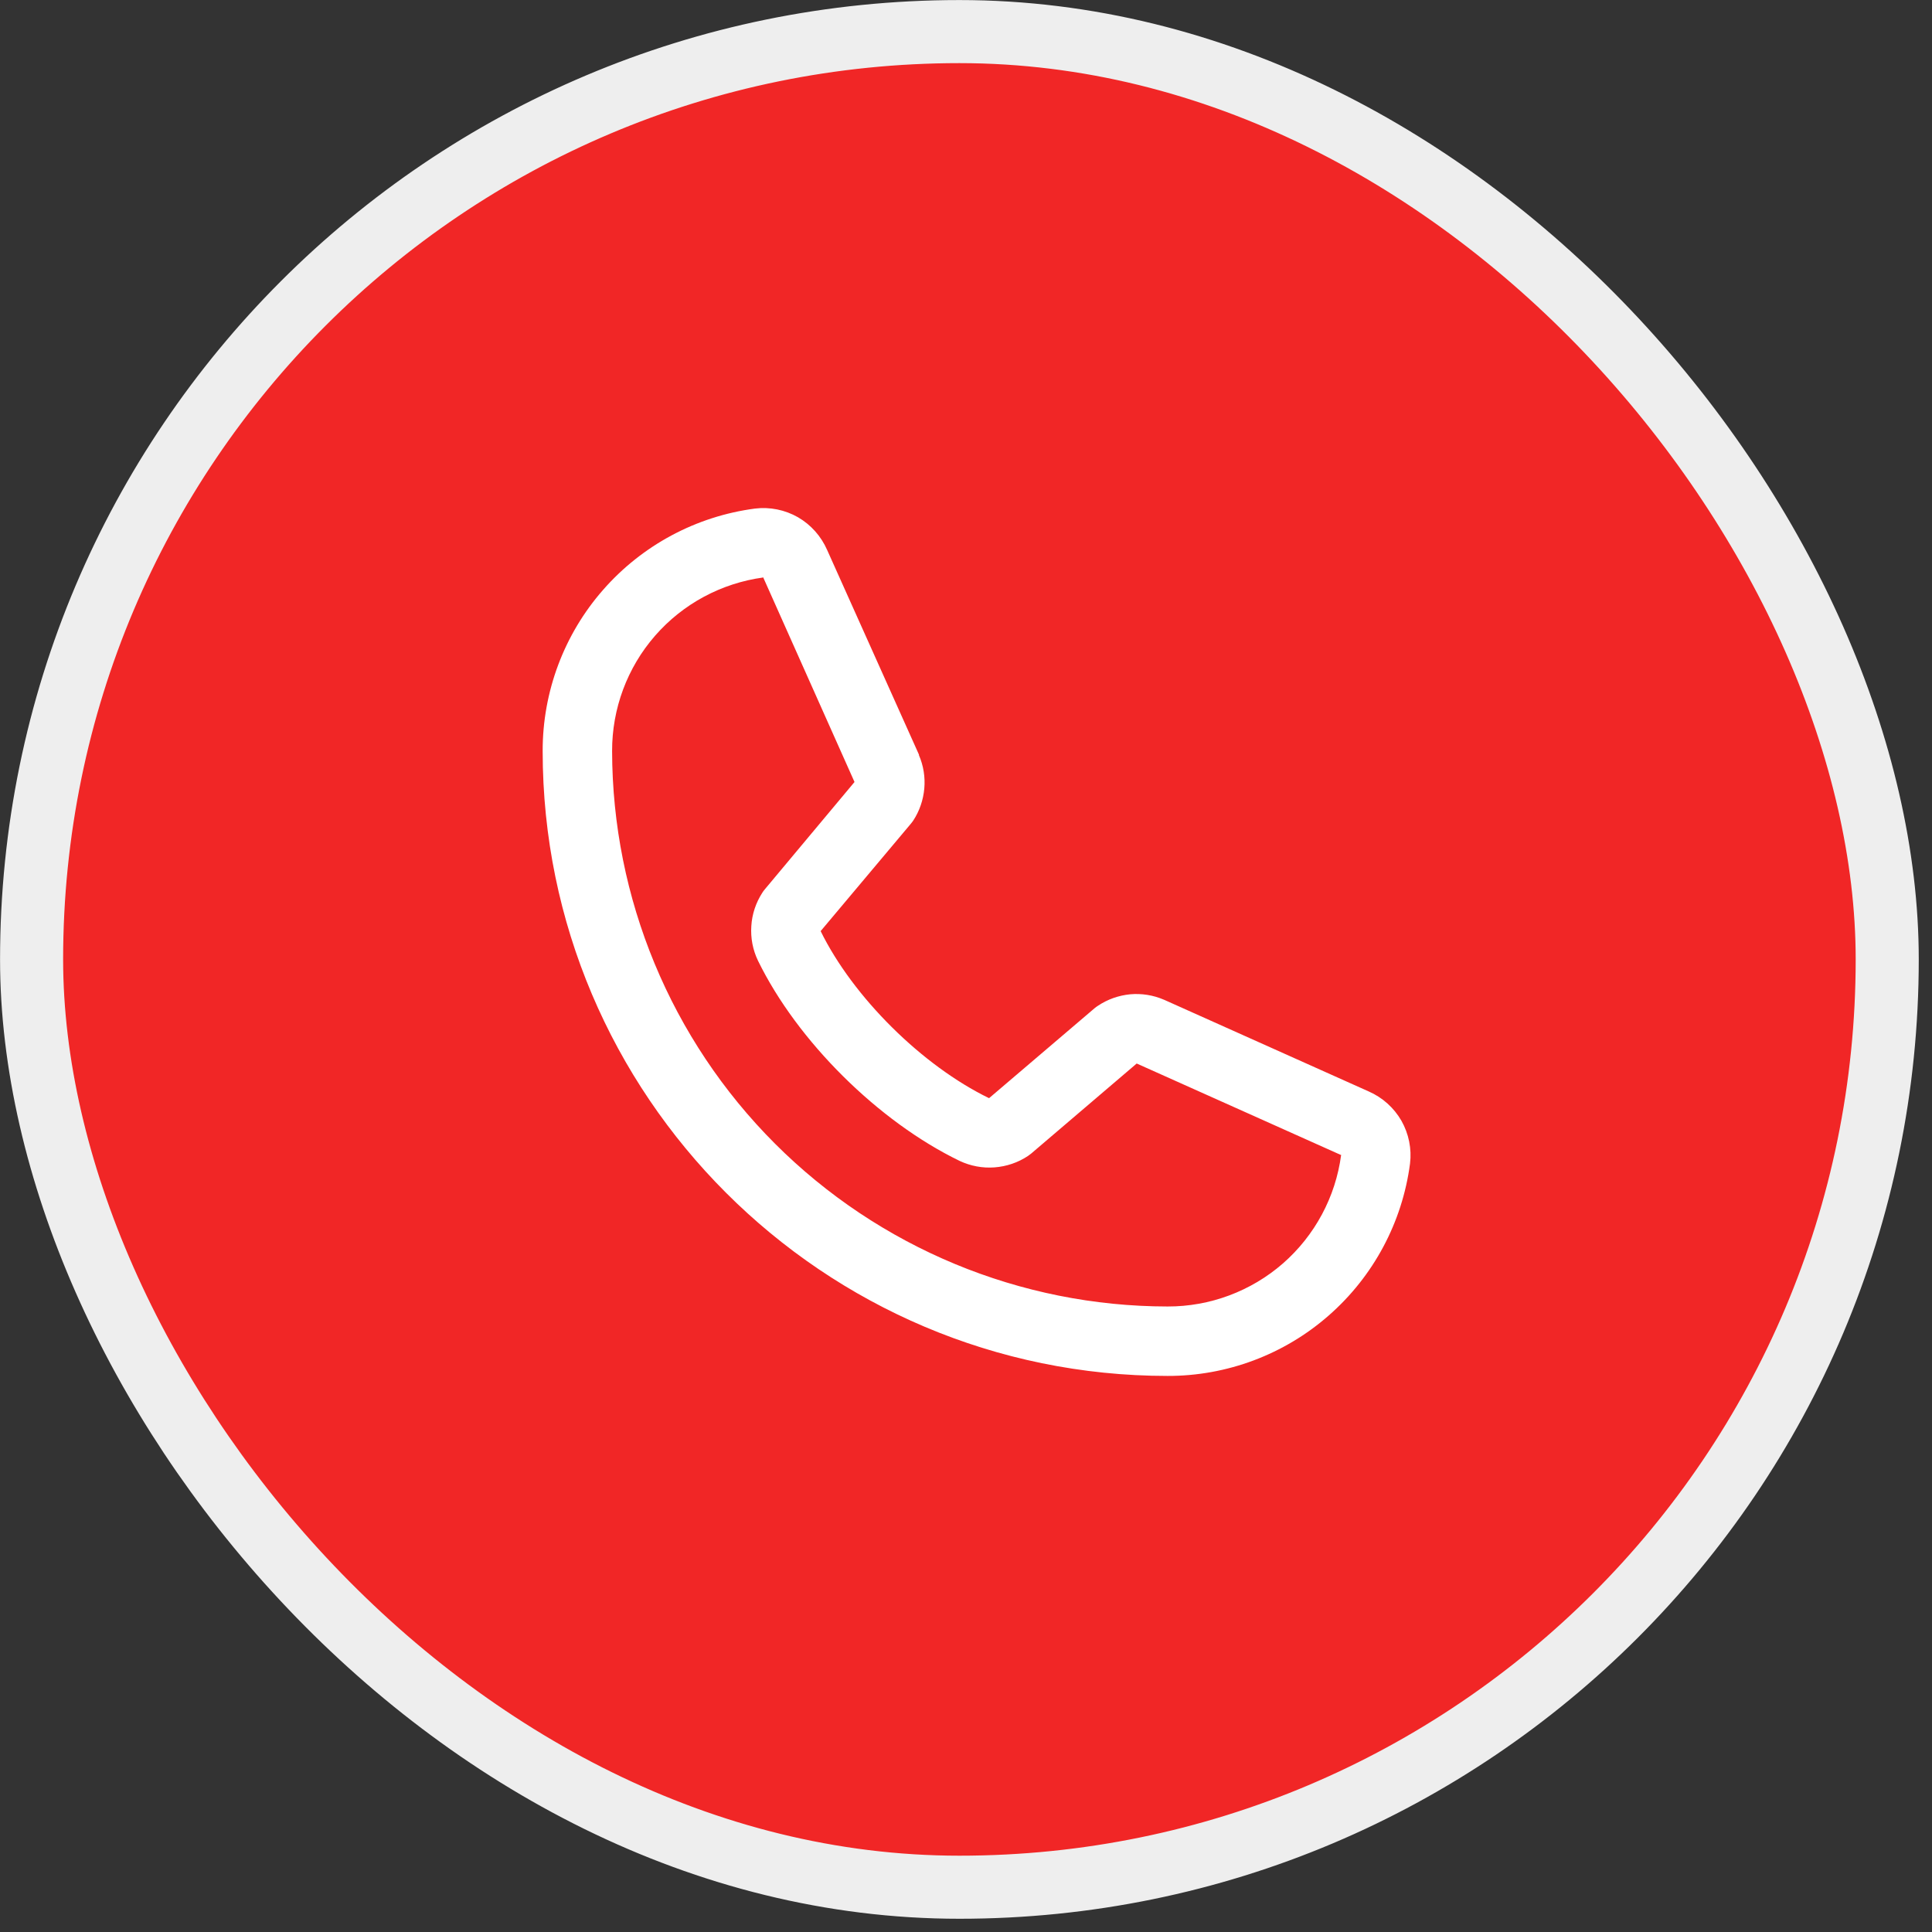
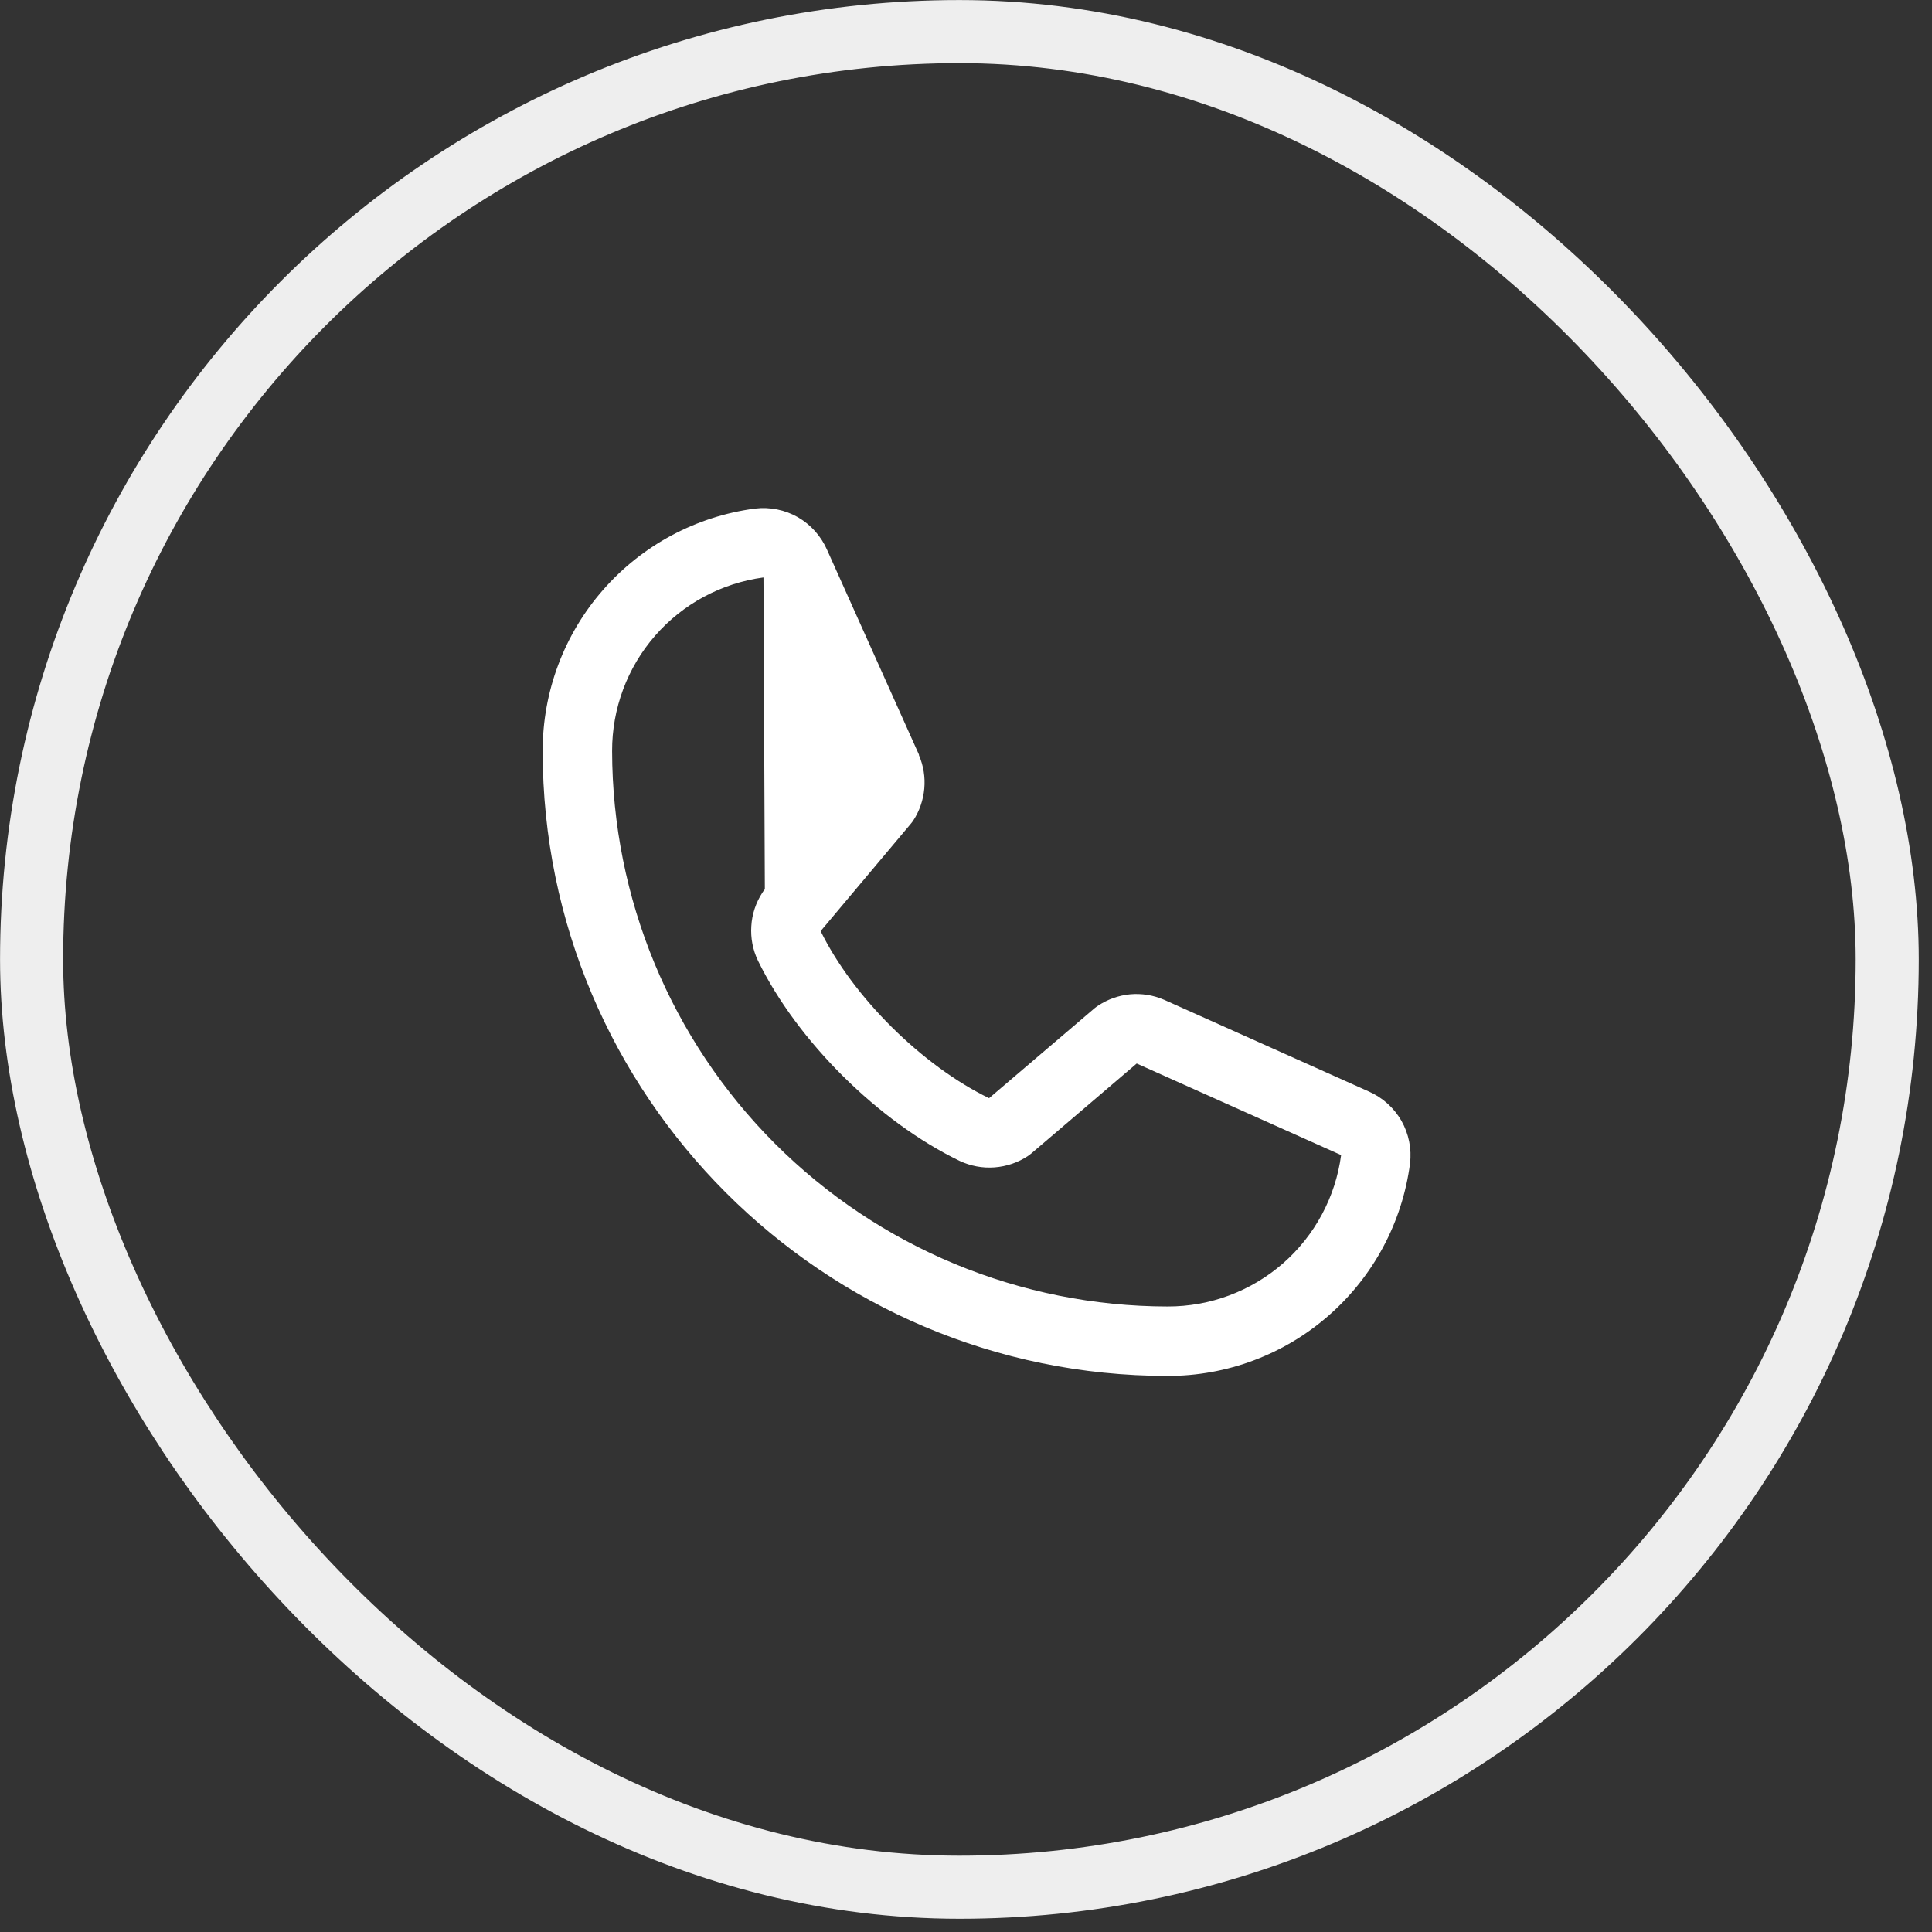
<svg xmlns="http://www.w3.org/2000/svg" fill="none" height="100%" overflow="visible" preserveAspectRatio="none" style="display: block;" viewBox="0 0 17 17" width="100%">
  <rect x="0" y="0" width="17" height="17" fill="#333333" stroke="none" />
  <g id="Frame 1836818100">
    <g id="Frame 1836819613">
-       <rect fill="#F12626" height="16.328" rx="8.164" width="16.328" x="0.278" y="0.278" />
      <rect height="16.328" rx="8.164" stroke="#EEEEEE" stroke-width="0.555" width="16.328" x="0.278" y="0.278" />
      <g id="SVG">
        <g id="Group">
-           <path d="M12.044 9.604L10.245 8.798L10.24 8.796C10.147 8.756 10.045 8.74 9.944 8.749C9.843 8.759 9.746 8.793 9.661 8.85C9.651 8.856 9.642 8.863 9.632 8.871L8.703 9.663C8.114 9.377 7.506 8.774 7.221 8.193L8.014 7.249C8.022 7.24 8.029 7.23 8.036 7.22C8.091 7.136 8.124 7.039 8.133 6.939C8.142 6.838 8.126 6.738 8.086 6.645V6.64L7.278 4.839C7.225 4.718 7.135 4.617 7.021 4.551C6.907 4.486 6.774 4.459 6.643 4.475C6.126 4.543 5.651 4.797 5.307 5.19C4.963 5.582 4.774 6.087 4.775 6.609C4.775 9.64 7.242 12.107 10.274 12.107C10.795 12.108 11.3 11.919 11.692 11.575C12.085 11.231 12.339 10.756 12.407 10.239C12.423 10.108 12.396 9.976 12.331 9.861C12.265 9.747 12.165 9.657 12.044 9.604ZM10.274 11.496C8.978 11.495 7.735 10.979 6.819 10.063C5.903 9.147 5.388 7.904 5.386 6.609C5.385 6.236 5.519 5.875 5.764 5.594C6.009 5.313 6.348 5.131 6.718 5.081C6.717 5.083 6.717 5.084 6.718 5.086L7.519 6.881L6.73 7.825C6.722 7.834 6.715 7.844 6.708 7.855C6.651 7.943 6.617 8.044 6.611 8.149C6.604 8.254 6.624 8.359 6.67 8.454C7.016 9.162 7.729 9.869 8.444 10.215C8.54 10.26 8.645 10.28 8.751 10.272C8.856 10.264 8.958 10.23 9.046 10.171C9.055 10.164 9.065 10.157 9.074 10.15L10.002 9.358L11.797 10.162C11.797 10.162 11.8 10.162 11.801 10.162C11.752 10.532 11.57 10.871 11.289 11.117C11.008 11.362 10.647 11.497 10.274 11.496Z" fill="white" id="Vector" />
+           <path d="M12.044 9.604L10.245 8.798L10.24 8.796C10.147 8.756 10.045 8.74 9.944 8.749C9.843 8.759 9.746 8.793 9.661 8.85C9.651 8.856 9.642 8.863 9.632 8.871L8.703 9.663C8.114 9.377 7.506 8.774 7.221 8.193L8.014 7.249C8.022 7.24 8.029 7.23 8.036 7.22C8.091 7.136 8.124 7.039 8.133 6.939C8.142 6.838 8.126 6.738 8.086 6.645V6.64L7.278 4.839C7.225 4.718 7.135 4.617 7.021 4.551C6.907 4.486 6.774 4.459 6.643 4.475C6.126 4.543 5.651 4.797 5.307 5.19C4.963 5.582 4.774 6.087 4.775 6.609C4.775 9.64 7.242 12.107 10.274 12.107C10.795 12.108 11.3 11.919 11.692 11.575C12.085 11.231 12.339 10.756 12.407 10.239C12.423 10.108 12.396 9.976 12.331 9.861C12.265 9.747 12.165 9.657 12.044 9.604ZM10.274 11.496C8.978 11.495 7.735 10.979 6.819 10.063C5.903 9.147 5.388 7.904 5.386 6.609C5.385 6.236 5.519 5.875 5.764 5.594C6.009 5.313 6.348 5.131 6.718 5.081C6.717 5.083 6.717 5.084 6.718 5.086L6.73 7.825C6.722 7.834 6.715 7.844 6.708 7.855C6.651 7.943 6.617 8.044 6.611 8.149C6.604 8.254 6.624 8.359 6.67 8.454C7.016 9.162 7.729 9.869 8.444 10.215C8.54 10.26 8.645 10.28 8.751 10.272C8.856 10.264 8.958 10.23 9.046 10.171C9.055 10.164 9.065 10.157 9.074 10.15L10.002 9.358L11.797 10.162C11.797 10.162 11.8 10.162 11.801 10.162C11.752 10.532 11.57 10.871 11.289 11.117C11.008 11.362 10.647 11.497 10.274 11.496Z" fill="white" id="Vector" />
        </g>
      </g>
    </g>
  </g>
</svg>